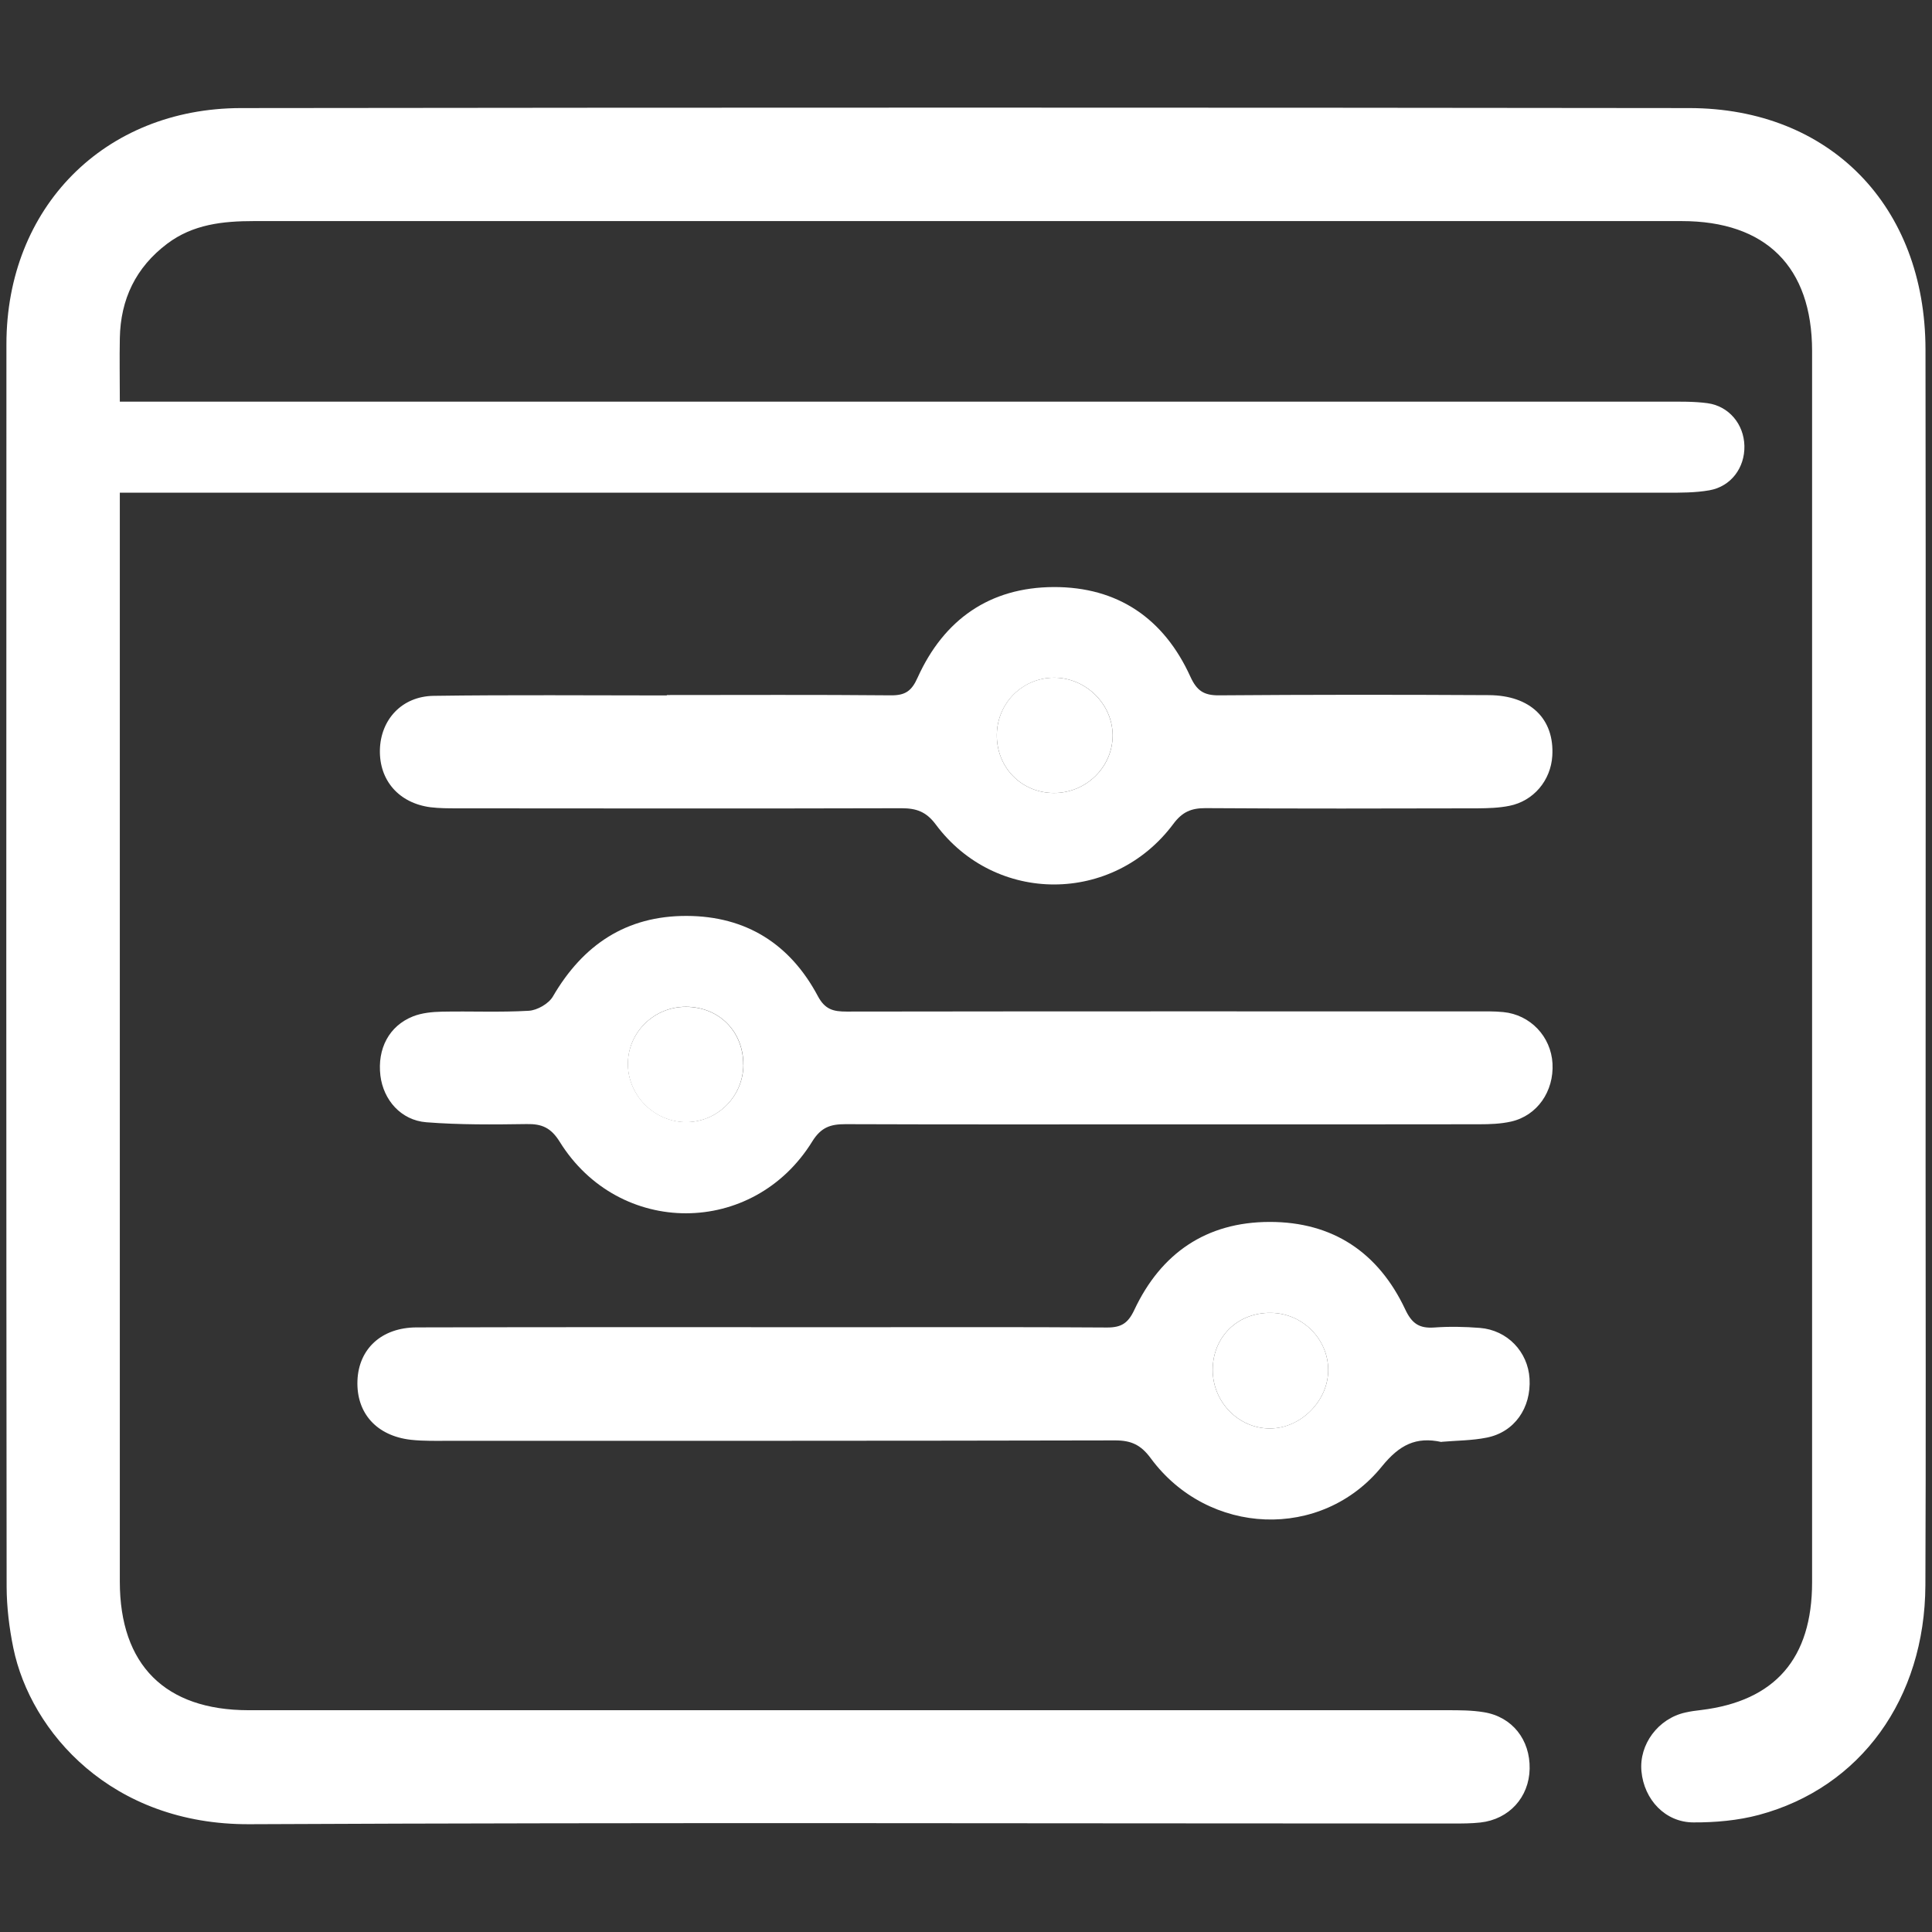
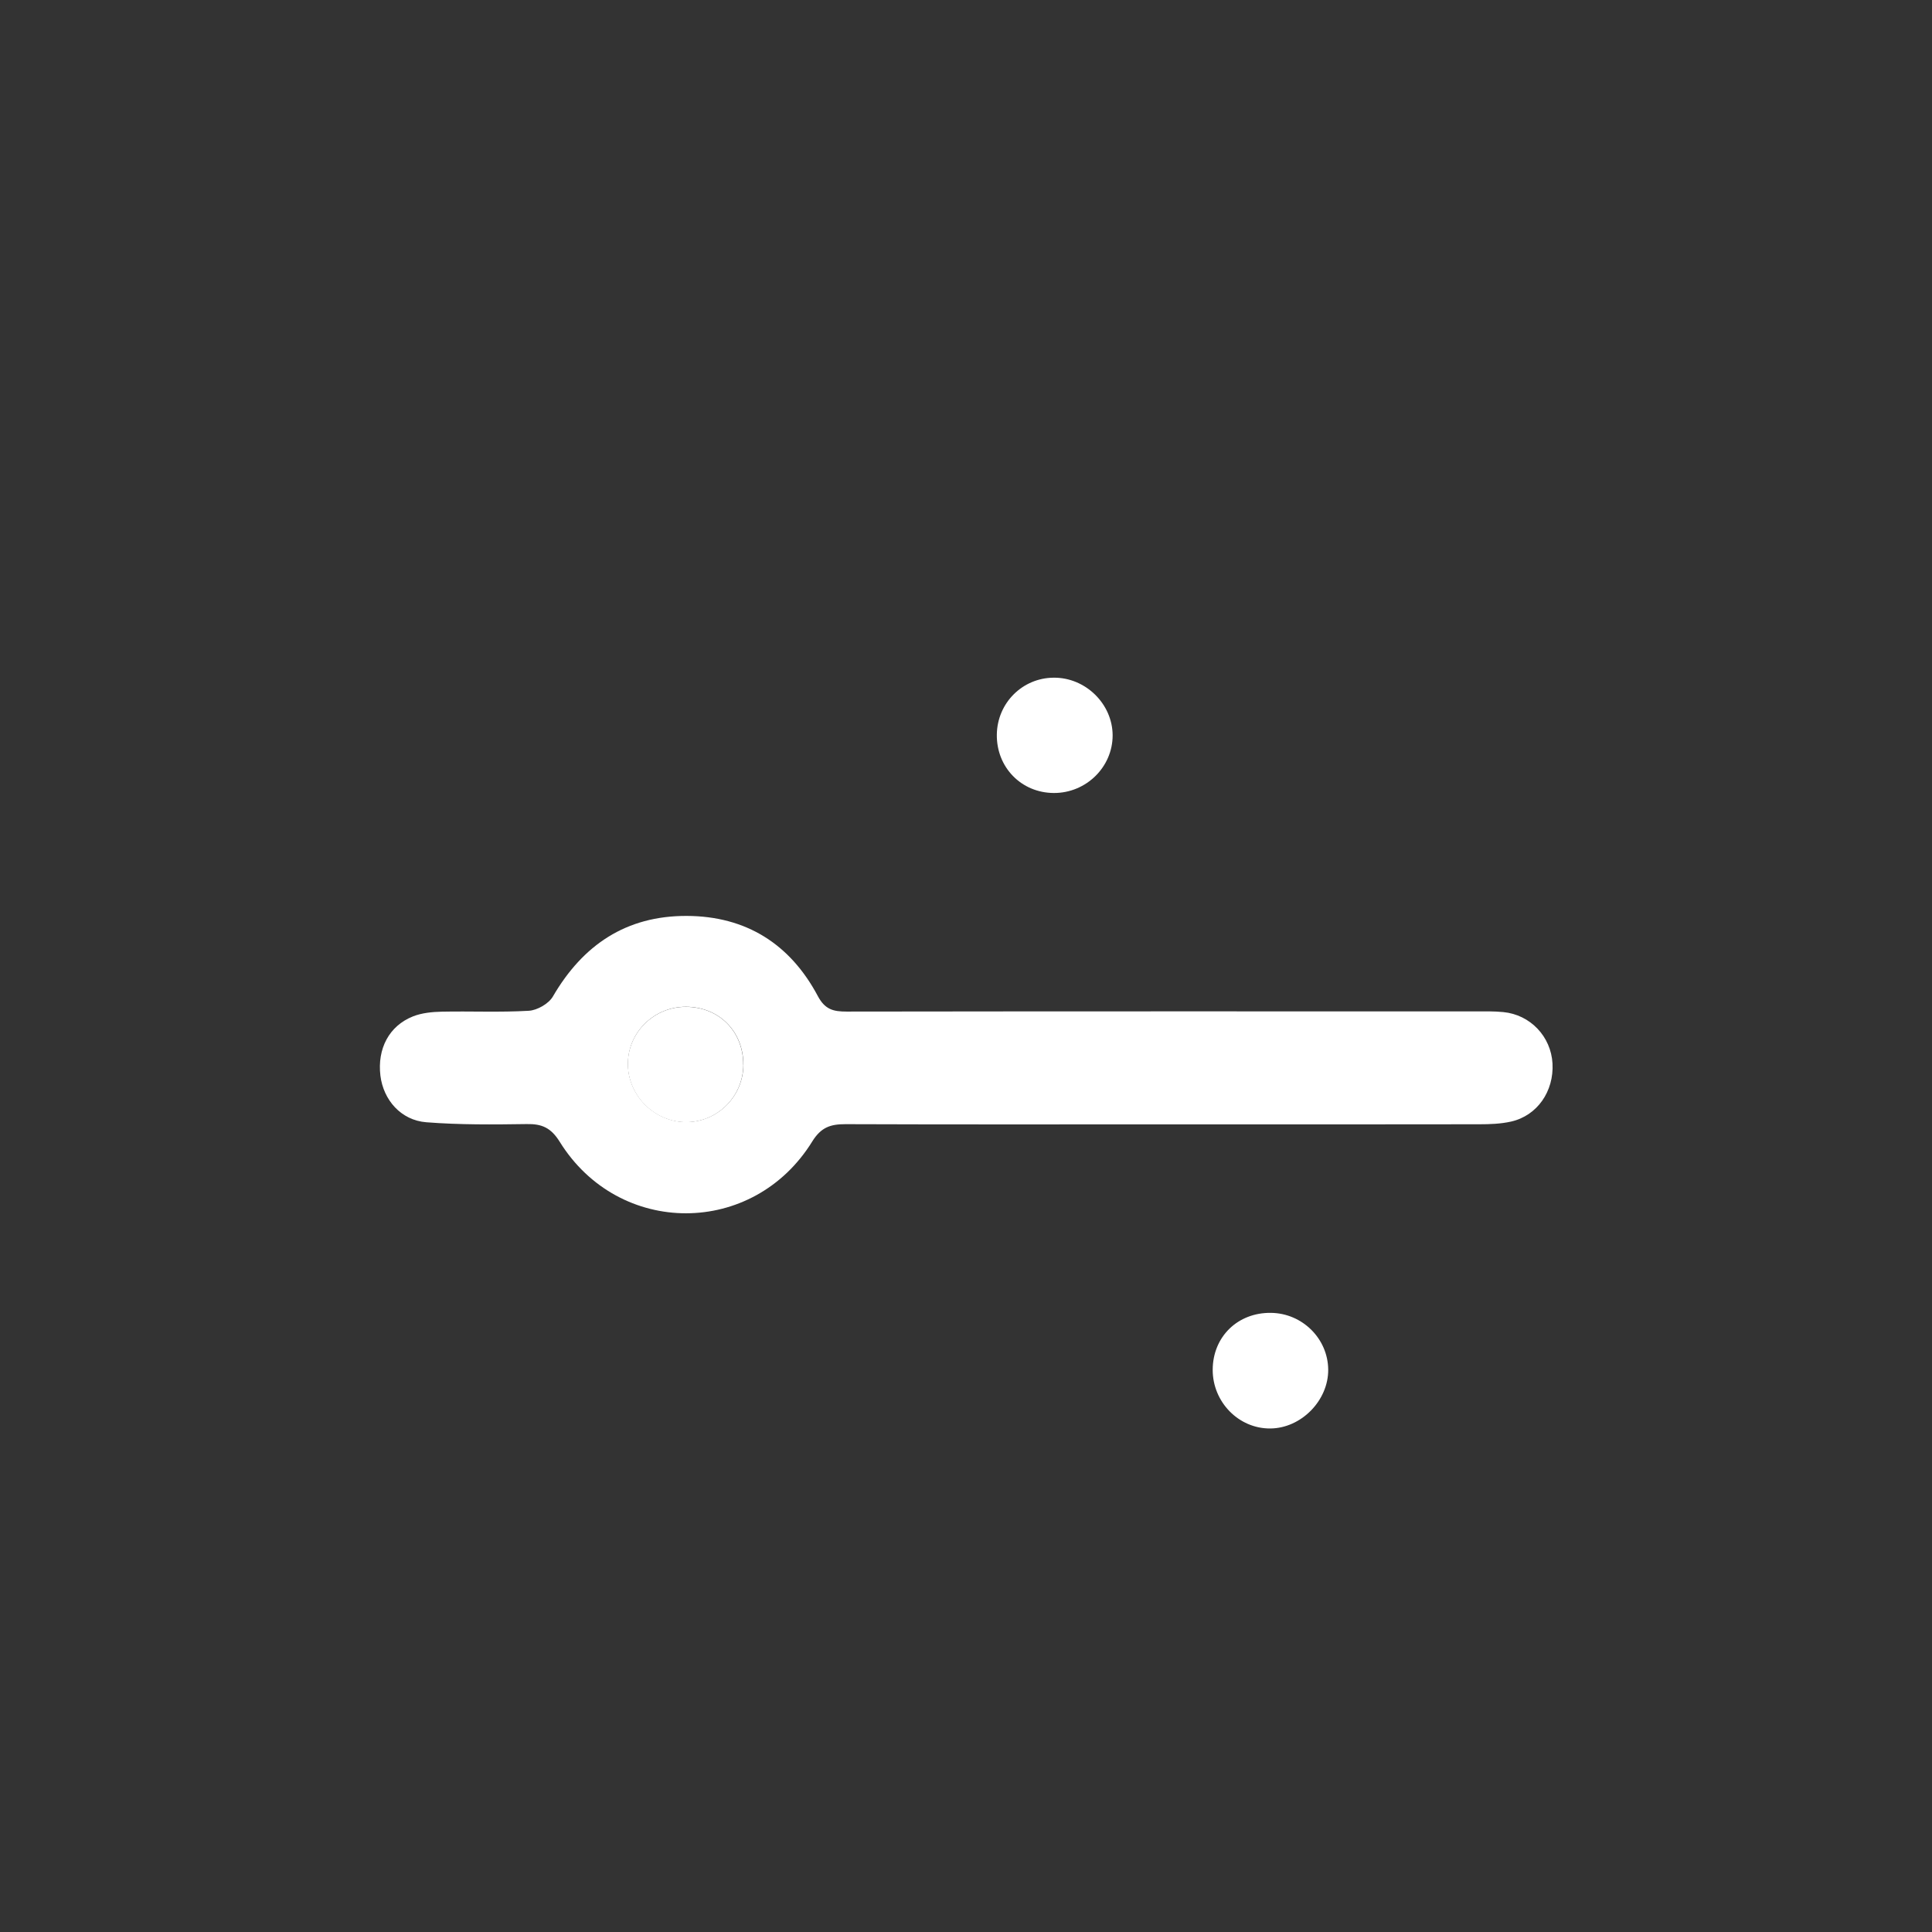
<svg xmlns="http://www.w3.org/2000/svg" viewBox="0 0 192.69 192.69">
  <rect x="0" y="0" width="192.69" height="192.69" fill="#333333" stroke="none" />
  <defs>
    <style>.d{fill:none;}.e{fill:#fff;}</style>
  </defs>
  <g id="a" />
  <g id="b">
    <g id="c">
      <g>
-         <rect class="d" width="192.69" height="192.69" />
        <g>
-           <path class="e" d="M11.95,40.06c1.14,0,2.04,0,2.93,0,50.43,0,100.86,0,151.3,0,1.37,0,2.75-.03,4.1,.15,2.16,.29,3.65,2.1,3.7,4.26,.05,2.17-1.33,4.05-3.49,4.43-1.41,.25-2.87,.24-4.31,.24-50.36,0-100.71,0-151.07,0-.97,0-1.94,0-3.16,0,0,1.06,0,1.87,0,2.69,0,35.3,0,70.6,0,105.91,0,8.31,4.51,12.82,12.83,12.83,39.86,0,79.72,0,119.58,0,1.21,0,2.44,0,3.64,.2,2.83,.46,4.62,2.75,4.56,5.65-.06,2.84-2.05,5.03-4.91,5.35-.9,.1-1.82,.1-2.73,.1-40.01,0-80.02-.12-120.03,.07-13.77,.07-21.83-9.19-23.56-17.57-.41-2-.66-4.06-.67-6.1-.04-41.31-.04-82.63-.02-123.94,0-13.62,9.75-23.53,23.39-23.55,48.15-.06,96.3-.06,144.45,0,14.03,.01,23.54,9.78,23.56,24.06,.04,27.09,.01,54.17,.01,81.26,0,14,.04,28-.02,42-.05,11.32-6.46,20.19-16.6,22.91-2.1,.56-4.35,.76-6.53,.75-2.81,0-4.93-2.27-5.19-5.1-.25-2.68,1.67-5.26,4.38-5.86,.52-.12,1.05-.19,1.58-.25,7.36-.9,11.06-5.13,11.06-12.75,0-31.35,0-62.69,0-94.04,0-9.59,0-19.17,0-28.76-.01-8.39-4.61-12.95-13.01-12.95-47.47,0-94.93,0-142.4,0-3.1,0-6.08,.32-8.65,2.26-3.13,2.36-4.65,5.54-4.72,9.42-.04,2.03,0,4.06,0,6.35Z" />
-           <path class="e" d="M66.5,69.32c7.45,0,14.91-.04,22.36,.03,1.42,.01,2.06-.42,2.66-1.77,2.62-5.79,7.18-9,13.57-9.03,6.39-.02,10.99,3.13,13.63,8.93,.64,1.4,1.33,1.88,2.85,1.87,8.97-.07,17.95-.07,26.92-.02,4.17,.02,6.55,2.39,6.33,6.06-.15,2.44-1.86,4.5-4.28,4.98-1.03,.21-2.11,.24-3.17,.25-9.05,.02-18.1,.04-27.15-.02-1.42,0-2.31,.38-3.2,1.58-5.99,8.02-17.74,8.05-23.69,.05-.96-1.29-1.95-1.62-3.42-1.62-14.75,.04-29.51,.02-44.26,.01-.91,0-1.83,0-2.73-.11-3.14-.42-5.1-2.68-5.03-5.72,.07-3.01,2.18-5.34,5.35-5.39,7.75-.11,15.51-.04,23.27-.04v-.05Zm38.61,9.77c3.22,.01,5.87-2.59,5.86-5.75,0-3.14-2.71-5.78-5.88-5.75-3.12,.03-5.62,2.53-5.67,5.66-.05,3.27,2.44,5.83,5.69,5.84Z" />
-           <path class="e" d="M143.77,143.82c-2.55-.56-4.2,.29-5.94,2.43-6.01,7.43-17.34,6.95-23.06-.81-.98-1.33-1.94-1.78-3.54-1.78-22.12,.05-44.25,.04-66.37,.04-1.29,0-2.59,.04-3.87-.1-3.44-.39-5.46-2.67-5.34-5.9,.12-3.16,2.39-5.3,5.9-5.31,14.37-.04,28.74-.02,43.11-.02,8.59,0,17.18-.03,25.77,.03,1.41,0,2.08-.43,2.7-1.75,2.66-5.66,7.18-8.77,13.49-8.78,6.31-.01,10.86,3.05,13.53,8.72,.67,1.43,1.41,1.91,2.89,1.81,1.51-.11,3.04-.08,4.56,.04,2.74,.22,4.79,2.38,4.95,5.06,.17,2.92-1.5,5.33-4.26,5.88-1.48,.3-3.01,.29-4.51,.42Zm-22.82-7.21c-.01,3.22,2.59,5.88,5.73,5.86,3.09-.02,5.82-2.79,5.79-5.88-.03-3.08-2.59-5.61-5.7-5.65-3.32-.05-5.81,2.38-5.82,5.67Z" />
          <path class="e" d="M116.04,112.14c-10.57,0-21.14,.02-31.72-.02-1.48,0-2.42,.3-3.3,1.71-5.89,9.56-19.29,9.57-25.2,.04-.86-1.38-1.76-1.79-3.28-1.76-3.34,.05-6.7,.08-10.02-.18-2.53-.2-4.28-2.22-4.58-4.65-.32-2.68,.86-4.96,3.25-5.91,.89-.35,1.92-.45,2.88-.47,2.89-.06,5.79,.08,8.67-.09,.84-.05,1.98-.7,2.4-1.42,3-5.16,7.32-8.06,13.35-8.04,5.93,.02,10.32,2.81,13.08,8,.72,1.35,1.56,1.54,2.87,1.54,20.92-.03,41.83-.02,62.75-.02,.91,0,1.83-.02,2.74,.07,2.7,.26,4.76,2.44,4.91,5.13,.15,2.77-1.52,5.2-4.13,5.79-1.02,.23-2.11,.27-3.17,.27-10.5,.02-20.99,.01-31.49,.01Zm-41.9-5.95c.02-3.31-2.42-5.77-5.73-5.78-3.13,0-5.7,2.47-5.78,5.55-.08,3.16,2.51,5.87,5.68,5.95,3.18,.07,5.82-2.51,5.84-5.73Z" />
          <path class="e" d="M105.11,79.09c-3.25-.01-5.74-2.57-5.69-5.84,.05-3.14,2.55-5.64,5.67-5.66,3.17-.03,5.87,2.61,5.88,5.75,0,3.16-2.64,5.76-5.86,5.75Z" />
          <path class="e" d="M120.95,136.61c.01-3.29,2.5-5.72,5.82-5.67,3.12,.04,5.67,2.57,5.7,5.65,.03,3.09-2.7,5.87-5.79,5.88-3.14,.02-5.74-2.64-5.73-5.86Z" />
          <path class="e" d="M74.14,106.19c-.02,3.22-2.65,5.8-5.84,5.73-3.17-.07-5.76-2.79-5.68-5.95,.08-3.08,2.66-5.56,5.78-5.55,3.31,0,5.75,2.46,5.73,5.78Z" />
        </g>
      </g>
    </g>
  </g>
</svg>